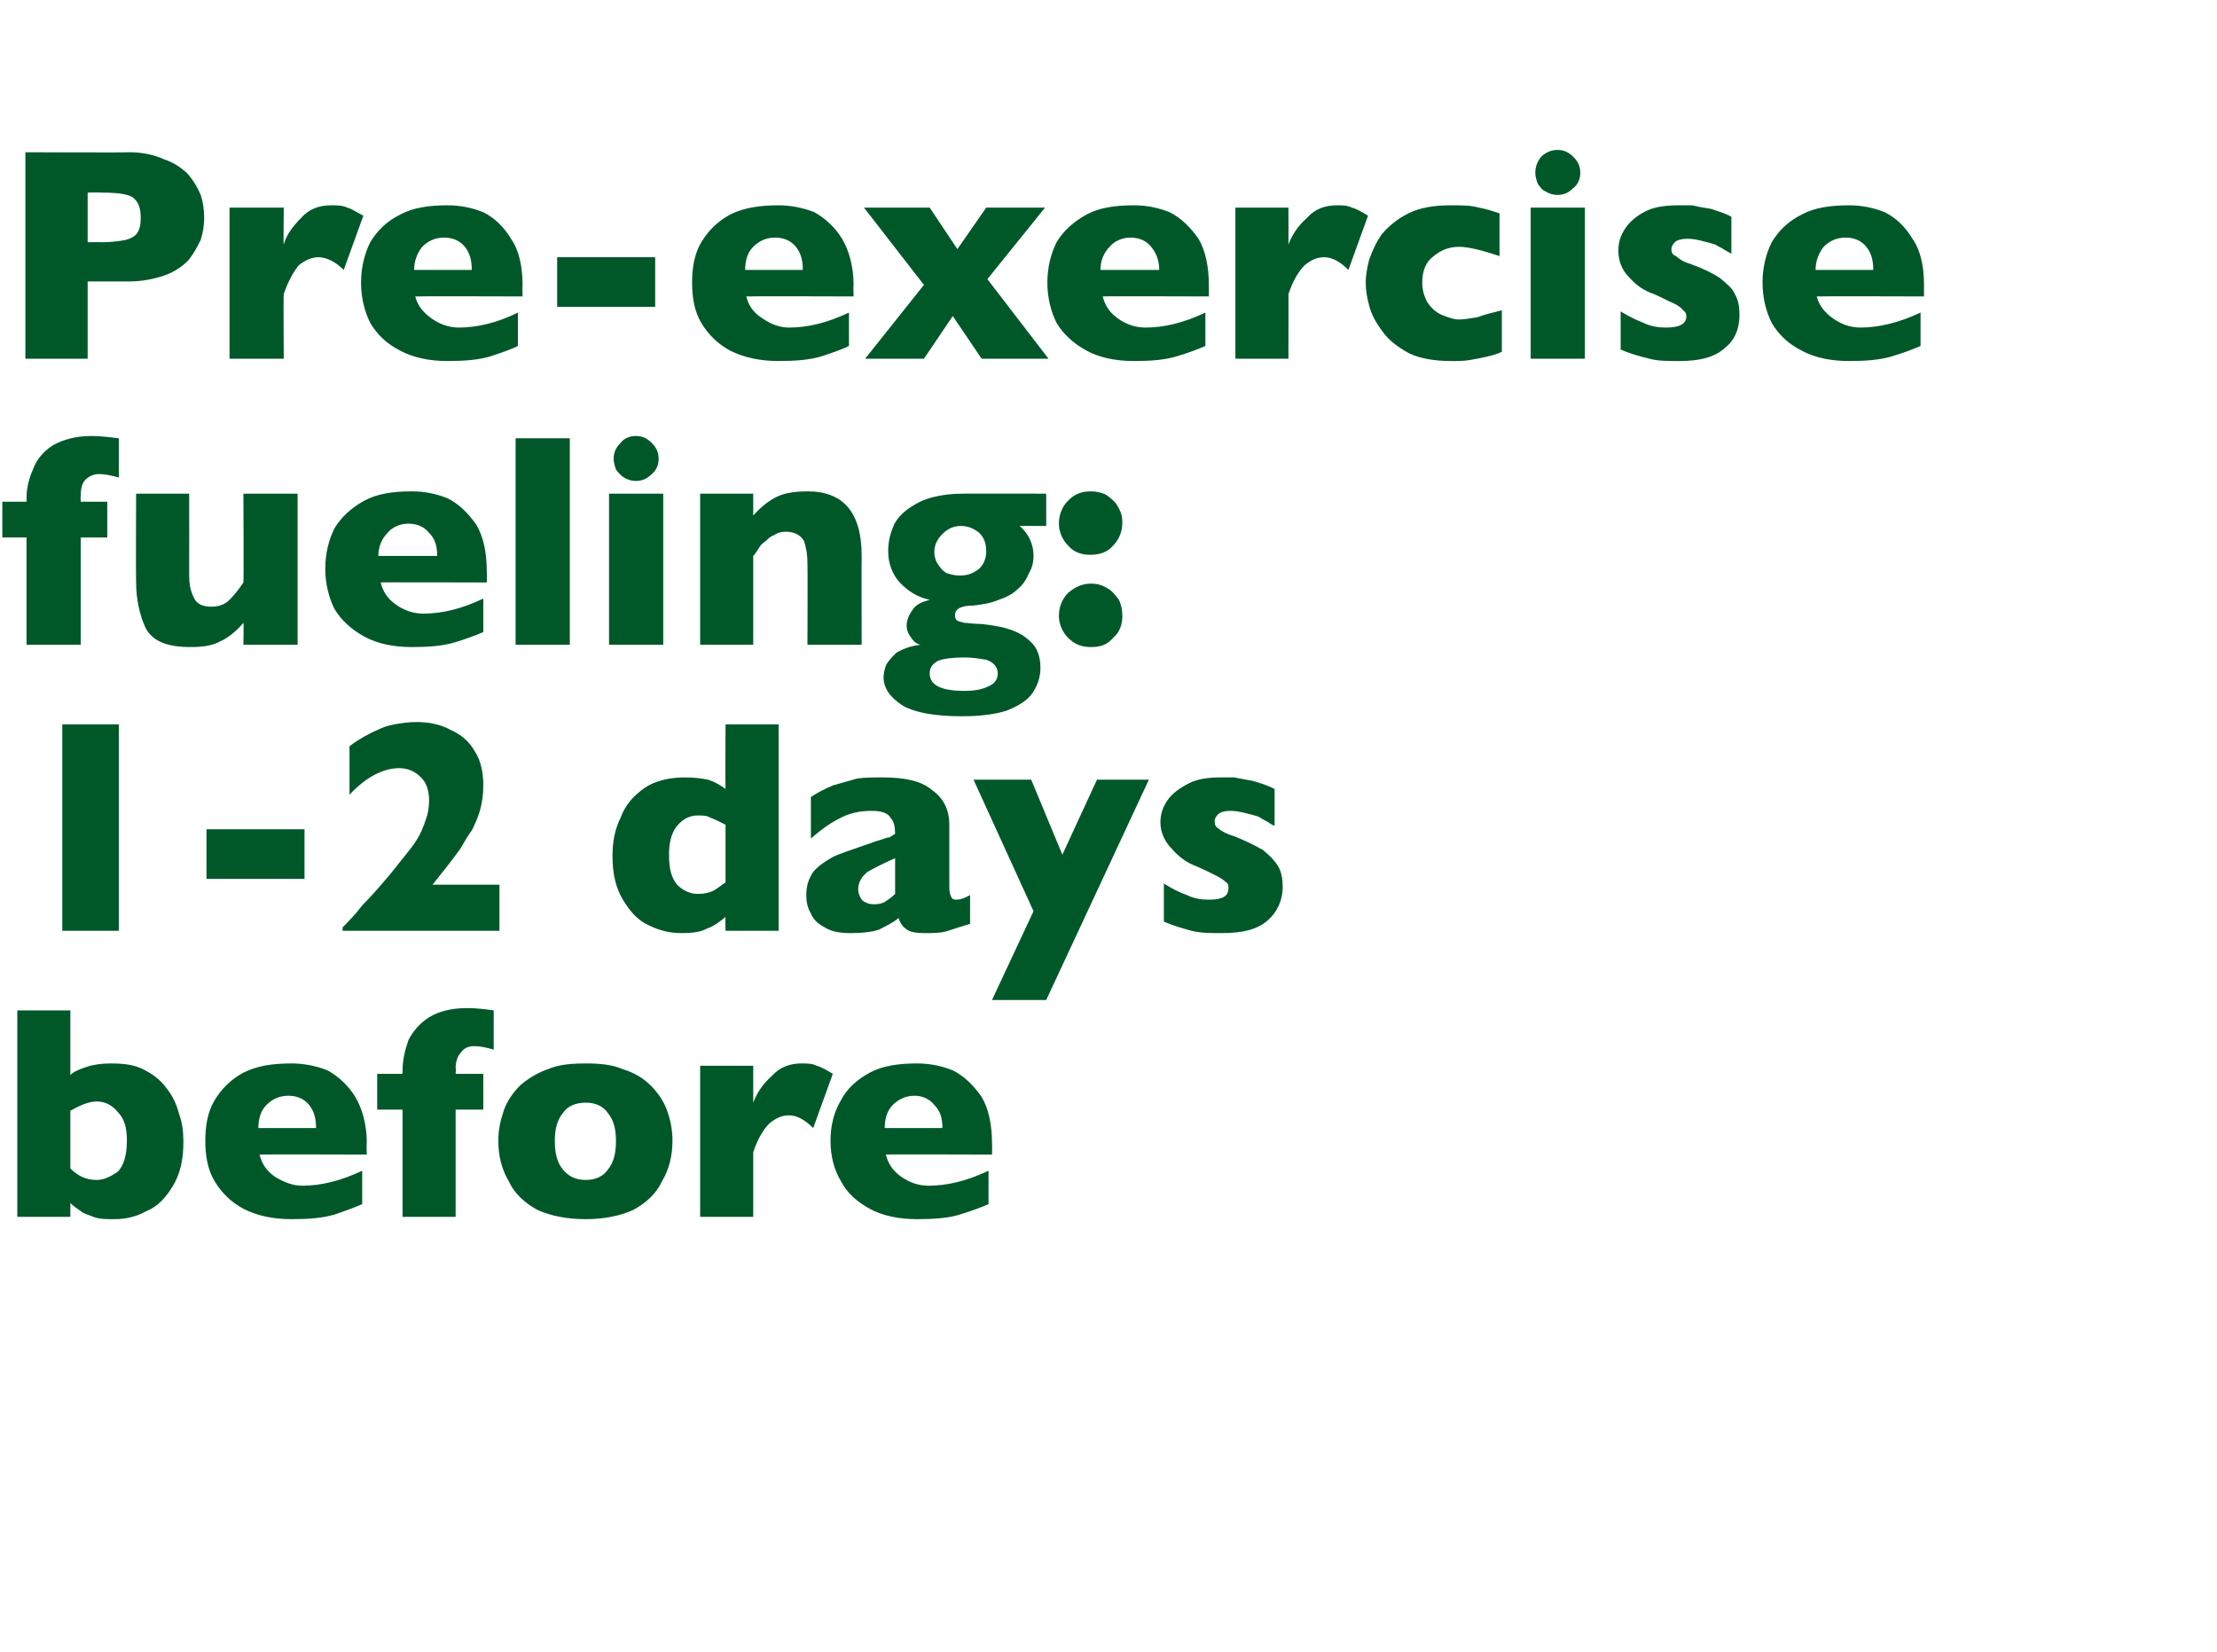
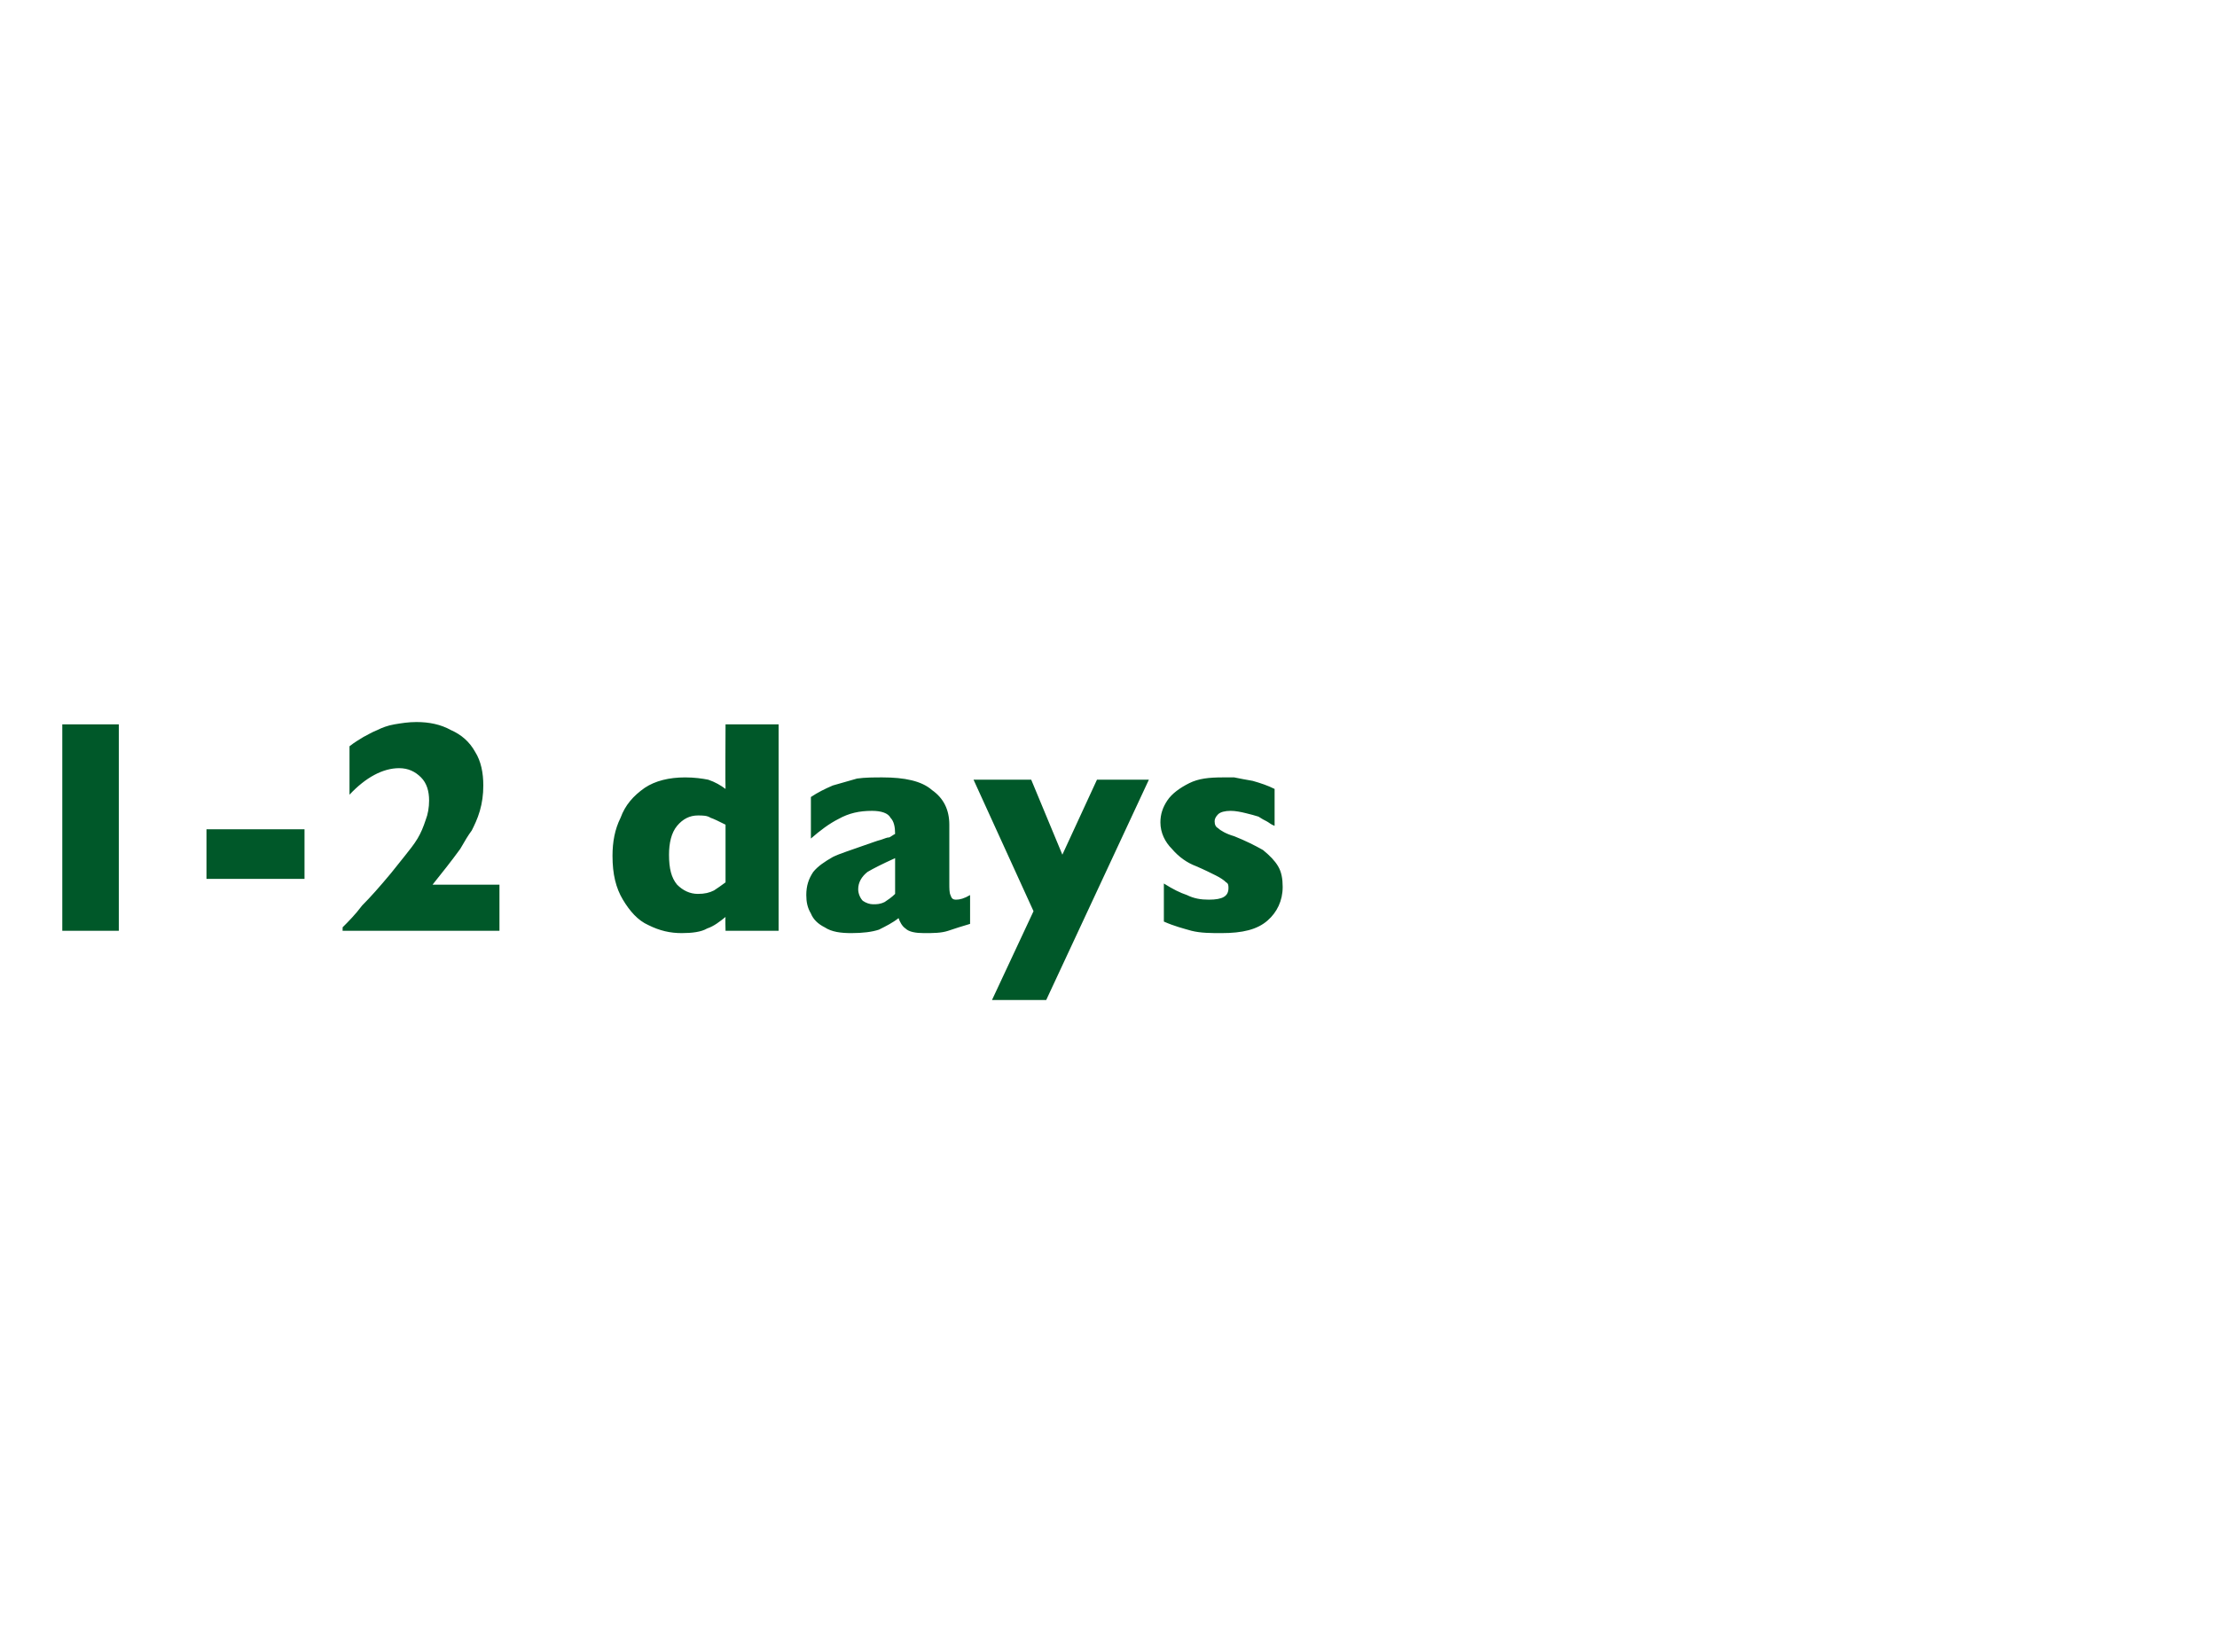
<svg xmlns="http://www.w3.org/2000/svg" version="1.1" width="192.2px" height="143.2px" viewBox="0 -13 192.2 143.2" style="top:-13px">
  <desc>Pre exercise fueling: 1 2 days before</desc>
  <defs />
  <g id="Polygon149229">
-     <path d="M 15.9 86 C 15.9 87.6 15.6 88.8 15 89.8 C 14.4 90.8 13.7 91.6 12.7 92 C 11.8 92.5 10.9 92.7 9.9 92.7 C 9.2 92.7 8.6 92.7 8.1 92.5 C 7.6 92.3 7.2 92.2 7 92 C 6.7 91.8 6.4 91.6 6.1 91.3 C 6.1 91.33 6.1 92.5 6.1 92.5 L 1.5 92.5 L 1.5 74.6 L 6.1 74.6 C 6.1 74.6 6.1 80.16 6.1 80.2 C 6.4 79.9 6.9 79.7 7.5 79.5 C 8.1 79.3 8.8 79.2 9.6 79.2 C 10.7 79.2 11.6 79.3 12.4 79.7 C 13.2 80.1 13.9 80.6 14.4 81.3 C 14.9 81.9 15.3 82.7 15.5 83.5 C 15.8 84.3 15.9 85.1 15.9 86 Z M 11 85.9 C 11 84.8 10.8 84 10.2 83.4 C 9.7 82.8 9.1 82.5 8.4 82.5 C 7.7 82.5 7 82.8 6.1 83.3 C 6.1 83.3 6.1 88.3 6.1 88.3 C 6.8 89 7.5 89.3 8.4 89.3 C 9 89.3 9.6 89 10.2 88.6 C 10.7 88.1 11 87.2 11 85.9 Z M 31.8 87.1 C 31.8 87.1 22.52 87.07 22.5 87.1 C 22.7 87.9 23.1 88.5 23.8 89 C 24.6 89.5 25.4 89.8 26.2 89.8 C 27.8 89.8 29.5 89.4 31.4 88.5 C 31.4 88.5 31.4 91.4 31.4 91.4 C 30.7 91.7 29.9 92 29 92.3 C 28 92.6 26.8 92.7 25.3 92.7 C 23.6 92.7 22.3 92.4 21.1 91.8 C 20 91.2 19.2 90.4 18.6 89.4 C 18 88.4 17.8 87.2 17.8 85.9 C 17.8 84.6 18 83.4 18.6 82.4 C 19.2 81.4 20 80.6 21.1 80 C 22.3 79.4 23.6 79.2 25.3 79.2 C 26.3 79.2 27.4 79.4 28.4 79.8 C 29.3 80.3 30.2 81.1 30.8 82.1 C 31.4 83.1 31.8 84.5 31.8 86.1 C 31.76 86.14 31.8 87.1 31.8 87.1 Z M 27.4 84.8 C 27.4 83.9 27.2 83.3 26.8 82.8 C 26.4 82.3 25.8 82 25 82 C 24.2 82 23.6 82.3 23.1 82.8 C 22.6 83.3 22.4 84 22.4 84.8 C 22.4 84.8 27.4 84.8 27.4 84.8 Z M 42.8 78 C 42.1 77.8 41.6 77.7 41.1 77.7 C 40.6 77.7 40.2 77.9 40 78.2 C 39.7 78.5 39.5 79 39.5 79.6 C 39.54 79.61 39.5 80.1 39.5 80.1 L 41.9 80.1 L 41.9 83.2 L 39.5 83.2 L 39.5 92.5 L 34.9 92.5 L 34.9 83.2 L 32.7 83.2 L 32.7 80.1 L 34.9 80.1 C 34.9 80.1 34.88 79.84 34.9 79.8 C 34.9 78.9 35.1 78.1 35.4 77.2 C 35.8 76.4 36.4 75.7 37.2 75.2 C 38 74.7 39.1 74.4 40.5 74.4 C 41.3 74.4 42.1 74.5 42.8 74.6 C 42.8 74.6 42.8 78 42.8 78 Z M 58.3 85.9 C 58.3 87.2 58 88.4 57.4 89.4 C 56.9 90.5 56 91.3 54.9 91.9 C 53.8 92.4 52.4 92.7 50.8 92.7 C 49.1 92.7 47.7 92.4 46.6 91.9 C 45.5 91.3 44.6 90.5 44.1 89.4 C 43.5 88.4 43.2 87.2 43.2 85.9 C 43.2 84.9 43.4 84.1 43.7 83.2 C 44 82.4 44.5 81.7 45.1 81.1 C 45.8 80.5 46.6 80 47.5 79.7 C 48.4 79.3 49.5 79.2 50.8 79.2 C 52 79.2 53.1 79.3 54 79.7 C 55 80 55.8 80.5 56.4 81.1 C 57 81.7 57.5 82.4 57.8 83.2 C 58.1 84 58.3 84.9 58.3 85.9 Z M 53.4 85.9 C 53.4 84.9 53.2 84.1 52.7 83.5 C 52.3 82.9 51.6 82.6 50.8 82.6 C 49.9 82.6 49.2 82.9 48.8 83.5 C 48.3 84.1 48.1 84.9 48.1 85.9 C 48.1 87 48.3 87.8 48.8 88.4 C 49.3 89 49.9 89.3 50.8 89.3 C 51.6 89.3 52.3 89 52.7 88.4 C 53.2 87.8 53.4 87 53.4 85.9 Z M 72.2 80.1 C 72.2 80.1 70.5 84.8 70.5 84.8 C 69.8 84.1 69.1 83.7 68.4 83.7 C 67.7 83.7 67.2 84 66.7 84.4 C 66.2 84.9 65.7 85.7 65.3 86.9 C 65.3 86.87 65.3 92.5 65.3 92.5 L 60.7 92.5 L 60.7 79.4 L 65.3 79.4 C 65.3 79.4 65.3 82.56 65.3 82.6 C 65.6 81.8 66.1 81 66.9 80.3 C 67.6 79.5 68.5 79.2 69.5 79.2 C 70 79.2 70.4 79.2 70.8 79.4 C 71.2 79.5 71.7 79.8 72.2 80.1 Z M 86 87.1 C 86 87.1 76.79 87.07 76.8 87.1 C 77 87.9 77.4 88.5 78.1 89 C 78.8 89.5 79.6 89.8 80.5 89.8 C 82.1 89.8 83.8 89.4 85.7 88.5 C 85.7 88.5 85.7 91.4 85.7 91.4 C 85 91.7 84.2 92 83.2 92.3 C 82.3 92.6 81 92.7 79.5 92.7 C 77.9 92.7 76.5 92.4 75.4 91.8 C 74.3 91.2 73.4 90.4 72.9 89.4 C 72.3 88.4 72 87.2 72 85.9 C 72 84.6 72.3 83.4 72.9 82.4 C 73.4 81.4 74.3 80.6 75.4 80 C 76.5 79.4 77.9 79.2 79.5 79.2 C 80.6 79.2 81.6 79.4 82.6 79.8 C 83.6 80.3 84.4 81.1 85.1 82.1 C 85.7 83.1 86 84.5 86 86.1 C 86.03 86.14 86 87.1 86 87.1 Z M 81.7 84.8 C 81.7 83.9 81.5 83.3 81 82.8 C 80.6 82.3 80 82 79.3 82 C 78.5 82 77.9 82.3 77.4 82.8 C 76.9 83.3 76.7 84 76.7 84.8 C 76.7 84.8 81.7 84.8 81.7 84.8 Z " stroke="none" fill="#005829" />
-   </g>
+     </g>
  <g id="Polygon149228">
    <path d="M 10.3 67.7 L 5.4 67.7 L 5.4 49.8 L 10.3 49.8 L 10.3 67.7 Z M 26.4 63.2 L 17.9 63.2 L 17.9 58.9 L 26.4 58.9 L 26.4 63.2 Z M 43.3 67.7 L 29.7 67.7 C 29.7 67.7 29.71 67.36 29.7 67.4 C 30.2 66.9 30.8 66.3 31.4 65.5 C 32.1 64.8 32.9 63.9 33.9 62.7 C 34.3 62.2 34.7 61.7 35.1 61.2 C 35.5 60.7 35.9 60.2 36.2 59.7 C 36.5 59.2 36.7 58.7 36.9 58.1 C 37.1 57.6 37.2 57 37.2 56.4 C 37.2 55.6 37 54.9 36.5 54.4 C 36 53.9 35.4 53.6 34.6 53.6 C 33.2 53.6 31.7 54.4 30.3 55.9 C 30.3 55.9 30.3 51.7 30.3 51.7 C 30.8 51.3 31.2 51.1 31.5 50.9 C 31.9 50.7 32.2 50.5 32.7 50.3 C 33.1 50.1 33.6 49.9 34.2 49.8 C 34.8 49.7 35.4 49.6 36.1 49.6 C 37.2 49.6 38.2 49.8 39.1 50.3 C 40 50.7 40.7 51.3 41.2 52.2 C 41.7 53 41.9 54 41.9 55.1 C 41.9 55.9 41.8 56.6 41.6 57.3 C 41.4 58 41.1 58.6 40.9 59 C 40.6 59.4 40.3 59.9 39.9 60.6 C 39.1 61.7 38.3 62.7 37.5 63.7 C 37.5 63.7 43.3 63.7 43.3 63.7 L 43.3 67.7 Z M 67.5 67.7 L 62.9 67.7 C 62.9 67.7 62.87 66.53 62.9 66.5 C 62.4 66.9 61.9 67.3 61.3 67.5 C 60.8 67.8 60 67.9 59.1 67.9 C 58.1 67.9 57.2 67.7 56.2 67.2 C 55.3 66.8 54.6 66 54 65 C 53.4 64 53.1 62.8 53.1 61.2 C 53.1 60 53.3 58.9 53.8 57.9 C 54.2 56.8 54.9 56 55.9 55.3 C 56.8 54.7 58 54.4 59.4 54.4 C 60.2 54.4 60.9 54.5 61.4 54.6 C 62 54.8 62.5 55.1 62.9 55.4 C 62.87 55.36 62.9 49.8 62.9 49.8 L 67.5 49.8 L 67.5 67.7 Z M 62.9 63.5 C 62.9 63.5 62.9 58.5 62.9 58.5 C 62.3 58.2 61.9 58 61.6 57.9 C 61.3 57.7 60.9 57.7 60.5 57.7 C 59.8 57.7 59.2 58 58.7 58.6 C 58.2 59.2 58 60.1 58 61.1 C 58 62.3 58.2 63.1 58.7 63.7 C 59.2 64.2 59.8 64.5 60.5 64.5 C 61.1 64.5 61.5 64.4 61.9 64.2 C 62.2 64 62.5 63.8 62.9 63.5 Z M 84.1 67.1 C 83.4 67.3 82.8 67.5 82.2 67.7 C 81.6 67.9 80.9 67.9 80.1 67.9 C 79.4 67.9 78.8 67.8 78.5 67.5 C 78.2 67.3 78 66.9 77.9 66.6 C 77.4 67 76.8 67.3 76.2 67.6 C 75.6 67.8 74.8 67.9 73.8 67.9 C 72.9 67.9 72.1 67.8 71.5 67.4 C 70.9 67.1 70.5 66.7 70.3 66.2 C 70 65.7 69.9 65.2 69.9 64.6 C 69.9 63.8 70.1 63.2 70.5 62.6 C 70.9 62.1 71.5 61.7 72.2 61.3 C 72.8 61 73.8 60.7 74.9 60.3 C 75.5 60.1 76 59.9 76.4 59.8 C 76.7 59.7 76.9 59.6 77.1 59.6 C 77.3 59.5 77.4 59.4 77.6 59.3 C 77.6 58.7 77.5 58.2 77.2 57.9 C 77 57.5 76.4 57.3 75.6 57.3 C 74.5 57.3 73.6 57.5 72.7 58 C 71.9 58.4 71.1 59 70.3 59.7 C 70.3 59.7 70.3 56.1 70.3 56.1 C 70.9 55.7 71.5 55.4 72.2 55.1 C 72.9 54.9 73.6 54.7 74.3 54.5 C 75 54.4 75.8 54.4 76.5 54.4 C 78.4 54.4 79.9 54.7 80.8 55.5 C 81.8 56.2 82.3 57.2 82.3 58.5 C 82.3 58.5 82.3 63.6 82.3 63.6 C 82.3 64 82.3 64.4 82.4 64.6 C 82.5 64.9 82.6 65 82.9 65 C 83.2 65 83.6 64.9 84.1 64.6 C 84.1 64.6 84.1 67.1 84.1 67.1 Z M 77.6 64.5 C 77.6 64.5 77.6 61.4 77.6 61.4 C 76.5 61.9 75.7 62.3 75.2 62.6 C 74.7 63 74.4 63.5 74.4 64.1 C 74.4 64.5 74.6 64.9 74.8 65.1 C 75.1 65.3 75.4 65.4 75.7 65.4 C 76 65.4 76.3 65.4 76.7 65.2 C 77 65 77.3 64.8 77.6 64.5 Z M 99.6 54.6 L 90.7 73.7 L 86 73.7 L 89.6 66 L 84.4 54.6 L 89.4 54.6 L 92.1 61.1 L 95.1 54.6 L 99.6 54.6 Z M 111.2 63.9 C 111.2 65.1 110.7 66.1 109.9 66.8 C 109 67.6 107.7 67.9 105.9 67.9 C 105 67.9 104.1 67.9 103.3 67.7 C 102.6 67.5 101.8 67.3 100.9 66.9 C 100.9 66.9 100.9 63.6 100.9 63.6 C 101.7 64.1 102.3 64.4 102.9 64.6 C 103.5 64.9 104.1 65 104.8 65 C 106 65 106.5 64.7 106.5 64 C 106.5 63.8 106.5 63.6 106.3 63.5 C 106.1 63.3 105.8 63.1 105.4 62.9 C 105 62.7 104.4 62.4 103.7 62.1 C 102.9 61.8 102.2 61.3 101.6 60.6 C 101 60 100.6 59.2 100.6 58.3 C 100.6 57.6 100.8 57 101.2 56.4 C 101.6 55.8 102.3 55.3 103.1 54.9 C 103.9 54.5 104.8 54.4 106 54.4 C 106.3 54.4 106.6 54.4 107 54.4 C 107.5 54.5 108 54.6 108.6 54.7 C 109.3 54.9 109.9 55.1 110.5 55.4 C 110.5 55.4 110.5 58.6 110.5 58.6 C 110.2 58.5 110 58.3 109.8 58.2 C 109.6 58.1 109.4 58 109.1 57.8 C 108.8 57.7 108.4 57.6 108 57.5 C 107.6 57.4 107.1 57.3 106.7 57.3 C 106.2 57.3 105.8 57.4 105.6 57.6 C 105.4 57.8 105.3 58 105.3 58.2 C 105.3 58.5 105.4 58.7 105.6 58.8 C 105.8 59 106.3 59.3 107 59.5 C 108 59.9 108.8 60.3 109.5 60.7 C 110.1 61.2 110.5 61.6 110.8 62.1 C 111.1 62.6 111.2 63.2 111.2 63.9 Z " stroke="none" fill="#005829" />
  </g>
  <g id="Polygon149227">
-     <path d="M 10.3 28.4 C 9.6 28.2 9 28.1 8.6 28.1 C 8.1 28.1 7.7 28.3 7.4 28.6 C 7.1 28.9 7 29.4 7 30 C 6.97 30.01 7 30.5 7 30.5 L 9.3 30.5 L 9.3 33.6 L 7 33.6 L 7 42.9 L 2.3 42.9 L 2.3 33.6 L 0.2 33.6 L 0.2 30.5 L 2.3 30.5 C 2.3 30.5 2.32 30.24 2.3 30.2 C 2.3 29.3 2.5 28.5 2.9 27.6 C 3.2 26.8 3.8 26.1 4.6 25.6 C 5.5 25.1 6.6 24.8 7.9 24.8 C 8.7 24.8 9.5 24.9 10.3 25 C 10.3 25 10.3 28.4 10.3 28.4 Z M 25.8 42.9 L 21.1 42.9 C 21.1 42.9 21.14 41.04 21.1 41 C 20.5 41.7 19.8 42.3 19.1 42.6 C 18.4 43 17.5 43.1 16.5 43.1 C 14.5 43.1 13.2 42.6 12.6 41.4 C 12.1 40.3 11.8 38.9 11.8 37.5 C 11.77 37.5 11.8 29.8 11.8 29.8 L 16.4 29.8 C 16.4 29.8 16.41 36.88 16.4 36.9 C 16.4 37.6 16.5 38.2 16.8 38.8 C 17 39.3 17.5 39.6 18.3 39.6 C 19 39.6 19.5 39.4 19.9 39 C 20.3 38.6 20.7 38.1 21.1 37.5 C 21.14 37.5 21.1 29.8 21.1 29.8 L 25.8 29.8 L 25.8 42.9 Z M 42.2 37.5 C 42.2 37.5 32.97 37.47 33 37.5 C 33.2 38.3 33.6 38.9 34.3 39.4 C 35 39.9 35.8 40.2 36.7 40.2 C 38.3 40.2 40 39.8 41.9 38.9 C 41.9 38.9 41.9 41.8 41.9 41.8 C 41.2 42.1 40.4 42.4 39.4 42.7 C 38.4 43 37.2 43.1 35.7 43.1 C 34.1 43.1 32.7 42.8 31.6 42.2 C 30.5 41.6 29.6 40.8 29 39.8 C 28.5 38.8 28.2 37.6 28.2 36.3 C 28.2 35 28.5 33.8 29 32.8 C 29.6 31.8 30.5 31 31.6 30.4 C 32.7 29.8 34.1 29.6 35.7 29.6 C 36.8 29.6 37.8 29.8 38.8 30.2 C 39.8 30.7 40.6 31.5 41.3 32.5 C 41.9 33.5 42.2 34.9 42.2 36.5 C 42.22 36.54 42.2 37.5 42.2 37.5 Z M 37.9 35.2 C 37.9 34.3 37.7 33.7 37.2 33.2 C 36.8 32.7 36.2 32.4 35.4 32.4 C 34.7 32.4 34 32.7 33.6 33.2 C 33.1 33.7 32.8 34.4 32.8 35.2 C 32.8 35.2 37.9 35.2 37.9 35.2 Z M 49.4 42.9 L 44.7 42.9 L 44.7 25 L 49.4 25 L 49.4 42.9 Z M 57.1 26.8 C 57.1 27.3 56.9 27.8 56.5 28.1 C 56.1 28.5 55.7 28.7 55.1 28.7 C 54.8 28.7 54.4 28.6 54.1 28.4 C 53.9 28.3 53.6 28 53.4 27.7 C 53.3 27.4 53.2 27.1 53.2 26.8 C 53.2 26.2 53.4 25.8 53.8 25.4 C 54.1 25 54.6 24.8 55.1 24.8 C 55.7 24.8 56.1 25 56.5 25.4 C 56.9 25.8 57.1 26.2 57.1 26.8 Z M 57.5 42.9 L 52.8 42.9 L 52.8 29.8 L 57.5 29.8 L 57.5 42.9 Z M 74.7 42.9 L 70 42.9 C 70 42.9 70.03 35.83 70 35.8 C 70 35.1 69.9 34.5 69.7 33.9 C 69.4 33.4 68.9 33.1 68.1 33.1 C 67.7 33.1 67.4 33.2 67.1 33.4 C 66.8 33.5 66.6 33.7 66.4 33.9 C 66.1 34.1 65.9 34.3 65.8 34.5 C 65.6 34.8 65.5 35 65.3 35.2 C 65.3 35.2 65.3 42.9 65.3 42.9 L 60.7 42.9 L 60.7 29.8 L 65.3 29.8 C 65.3 29.8 65.3 31.67 65.3 31.7 C 66 30.9 66.8 30.3 67.5 30 C 68.2 29.7 69.1 29.6 70 29.6 C 73.1 29.6 74.7 31.4 74.7 35.2 C 74.68 35.2 74.7 42.9 74.7 42.9 Z M 90.7 32.6 C 90.7 32.6 88.37 32.59 88.4 32.6 C 89.2 33.3 89.6 34.2 89.6 35.2 C 89.6 35.7 89.5 36.2 89.2 36.7 C 89 37.2 88.7 37.7 88.2 38.1 C 87.8 38.5 87.2 38.8 86.6 39 C 85.9 39.3 85.2 39.4 84.4 39.5 C 83.3 39.5 82.8 39.8 82.8 40.3 C 82.8 40.5 82.8 40.7 83 40.8 C 83.1 40.9 83.3 40.9 83.6 41 C 83.9 41 84.4 41.1 85.1 41.1 C 85.9 41.2 86.7 41.3 87.3 41.5 C 88 41.7 88.7 42 89.3 42.6 C 89.9 43.1 90.2 43.9 90.2 44.9 C 90.2 45.8 89.9 46.5 89.5 47.1 C 89.1 47.7 88.3 48.2 87.3 48.6 C 86.4 48.9 85.1 49.1 83.4 49.1 C 81.1 49.1 79.4 48.8 78.3 48.2 C 77.2 47.5 76.6 46.7 76.6 45.7 C 76.6 45.4 76.7 45 76.8 44.7 C 77 44.3 77.3 44 77.7 43.6 C 78.2 43.3 78.9 43 79.8 42.9 C 79.4 42.8 79.2 42.6 79 42.3 C 78.7 41.9 78.6 41.6 78.6 41.2 C 78.6 40.8 78.8 40.3 79.1 39.9 C 79.4 39.4 79.9 39.2 80.6 39 C 79.6 38.8 78.8 38.3 78.1 37.6 C 77.4 36.9 77 35.9 77 34.8 C 77 33.9 77.2 33.2 77.5 32.5 C 77.8 31.9 78.3 31.4 78.9 31 C 79.5 30.6 80.1 30.3 80.9 30.1 C 81.7 29.9 82.5 29.8 83.5 29.8 C 83.45 29.79 90.7 29.8 90.7 29.8 L 90.7 32.6 Z M 85.5 34.8 C 85.5 34.1 85.3 33.6 84.9 33.2 C 84.4 32.8 83.9 32.6 83.3 32.6 C 82.6 32.6 82.1 32.9 81.7 33.3 C 81.2 33.8 81 34.3 81 34.9 C 81 35.2 81.1 35.6 81.3 35.9 C 81.5 36.2 81.7 36.5 82.1 36.7 C 82.4 36.8 82.8 36.9 83.2 36.9 C 83.9 36.9 84.4 36.7 84.9 36.3 C 85.3 35.9 85.5 35.4 85.5 34.8 Z M 86.5 45.4 C 86.5 44.8 86.1 44.4 85.5 44.2 C 84.9 44.1 84.3 44 83.6 44 C 82.6 44 81.8 44.1 81.3 44.3 C 80.8 44.6 80.6 44.9 80.6 45.4 C 80.6 46.4 81.6 46.9 83.6 46.9 C 84.4 46.9 85.1 46.8 85.7 46.5 C 86.2 46.3 86.5 45.9 86.5 45.4 Z M 97.3 32.3 C 97.3 33.1 97 33.8 96.5 34.3 C 96 34.9 95.3 35.1 94.5 35.1 C 93.8 35.1 93.1 34.9 92.6 34.3 C 92.1 33.8 91.8 33.1 91.8 32.4 C 91.8 31.6 92.1 30.9 92.6 30.4 C 93.2 29.8 93.8 29.6 94.6 29.6 C 95 29.6 95.5 29.7 95.9 29.9 C 96.3 30.2 96.7 30.5 96.9 30.9 C 97.2 31.4 97.3 31.8 97.3 32.3 Z M 97.3 40.4 C 97.3 41.1 97.1 41.8 96.5 42.3 C 96 42.9 95.4 43.1 94.6 43.1 C 93.8 43.1 93.2 42.9 92.6 42.3 C 92.1 41.8 91.8 41.1 91.8 40.4 C 91.8 39.6 92.1 38.9 92.6 38.4 C 93.2 37.9 93.8 37.6 94.6 37.6 C 95.1 37.6 95.5 37.7 96 38 C 96.4 38.2 96.7 38.6 97 39 C 97.2 39.4 97.3 39.9 97.3 40.4 Z " stroke="none" fill="#005829" />
-   </g>
+     </g>
  <g id="Polygon149226">
-     <path d="M 17.7 5.9 C 17.7 6.5 17.6 7.2 17.4 7.8 C 17.1 8.4 16.8 9 16.3 9.6 C 15.8 10.1 15.1 10.6 14.2 10.9 C 13.3 11.2 12.3 11.4 11.2 11.4 C 11.16 11.41 7.6 11.4 7.6 11.4 L 7.6 18.1 L 2.2 18.1 L 2.2 0.2 C 2.2 0.2 11.16 0.24 11.2 0.2 C 12.3 0.2 13.3 0.4 14.2 0.8 C 15.1 1.1 15.8 1.6 16.3 2.1 C 16.8 2.7 17.1 3.2 17.4 3.9 C 17.6 4.5 17.7 5.2 17.7 5.9 Z M 12.2 5.9 C 12.2 5 12 4.5 11.5 4.1 C 11 3.8 10.1 3.7 8.8 3.7 C 8.77 3.67 7.6 3.7 7.6 3.7 L 7.6 8 C 7.6 8 8.79 7.98 8.8 8 C 9.7 8 10.4 7.9 10.9 7.8 C 11.3 7.7 11.7 7.5 11.9 7.2 C 12.1 6.9 12.2 6.5 12.2 5.9 Z M 31.5 5.7 C 31.5 5.7 29.8 10.4 29.8 10.4 C 29.1 9.7 28.3 9.3 27.6 9.3 C 27 9.3 26.4 9.6 25.9 10 C 25.5 10.5 25 11.3 24.6 12.5 C 24.56 12.47 24.6 18.1 24.6 18.1 L 19.9 18.1 L 19.9 5 L 24.6 5 C 24.6 5 24.56 8.16 24.6 8.2 C 24.8 7.4 25.4 6.6 26.1 5.9 C 26.8 5.1 27.7 4.8 28.7 4.8 C 29.2 4.8 29.7 4.8 30.1 5 C 30.5 5.1 30.9 5.4 31.5 5.7 Z M 45.3 12.7 C 45.3 12.7 36.04 12.67 36 12.7 C 36.2 13.5 36.7 14.1 37.4 14.6 C 38.1 15.1 38.9 15.4 39.8 15.4 C 41.3 15.4 43.1 15 44.9 14.1 C 44.9 14.1 44.9 17 44.9 17 C 44.3 17.3 43.4 17.6 42.5 17.9 C 41.5 18.2 40.3 18.3 38.8 18.3 C 37.2 18.3 35.8 18 34.7 17.4 C 33.5 16.8 32.7 16 32.1 15 C 31.6 14 31.3 12.8 31.3 11.5 C 31.3 10.2 31.6 9 32.1 8 C 32.7 7 33.5 6.2 34.7 5.6 C 35.8 5 37.2 4.8 38.8 4.8 C 39.9 4.8 40.9 5 41.9 5.4 C 42.9 5.9 43.7 6.7 44.3 7.7 C 45 8.7 45.3 10.1 45.3 11.7 C 45.28 11.74 45.3 12.7 45.3 12.7 Z M 40.9 10.4 C 40.9 9.5 40.7 8.9 40.3 8.4 C 39.9 7.9 39.3 7.6 38.5 7.6 C 37.7 7.6 37.1 7.9 36.6 8.4 C 36.2 8.9 35.9 9.6 35.9 10.4 C 35.9 10.4 40.9 10.4 40.9 10.4 Z M 56.8 13.6 L 48.3 13.6 L 48.3 9.3 L 56.8 9.3 L 56.8 13.6 Z M 74 12.7 C 74 12.7 64.72 12.67 64.7 12.7 C 64.9 13.5 65.3 14.1 66.1 14.6 C 66.8 15.1 67.6 15.4 68.4 15.4 C 70 15.4 71.7 15 73.6 14.1 C 73.6 14.1 73.6 17 73.6 17 C 73 17.3 72.1 17.6 71.2 17.9 C 70.2 18.2 69 18.3 67.5 18.3 C 65.9 18.3 64.5 18 63.3 17.4 C 62.2 16.8 61.4 16 60.8 15 C 60.2 14 60 12.8 60 11.5 C 60 10.2 60.2 9 60.8 8 C 61.4 7 62.2 6.2 63.3 5.6 C 64.5 5 65.9 4.8 67.5 4.8 C 68.5 4.8 69.6 5 70.6 5.4 C 71.5 5.9 72.4 6.7 73 7.7 C 73.6 8.7 74 10.1 74 11.7 C 73.97 11.74 74 12.7 74 12.7 Z M 69.6 10.4 C 69.6 9.5 69.4 8.9 69 8.4 C 68.6 7.9 68 7.6 67.2 7.6 C 66.4 7.6 65.8 7.9 65.3 8.4 C 64.8 8.9 64.6 9.6 64.6 10.4 C 64.6 10.4 69.6 10.4 69.6 10.4 Z M 90.9 18.1 L 85.1 18.1 L 82.6 14.4 L 80.1 18.1 L 75 18.1 L 80.1 11.7 L 74.9 5 L 80.6 5 L 83 8.6 L 85.5 5 L 90.6 5 L 85.6 11.2 L 90.9 18.1 Z M 104.8 12.7 C 104.8 12.7 95.57 12.67 95.6 12.7 C 95.8 13.5 96.2 14.1 96.9 14.6 C 97.6 15.1 98.4 15.4 99.3 15.4 C 100.9 15.4 102.6 15 104.5 14.1 C 104.5 14.1 104.5 17 104.5 17 C 103.8 17.3 103 17.6 102 17.9 C 101 18.2 99.8 18.3 98.3 18.3 C 96.7 18.3 95.3 18 94.2 17.4 C 93.1 16.8 92.2 16 91.6 15 C 91.1 14 90.8 12.8 90.8 11.5 C 90.8 10.2 91.1 9 91.6 8 C 92.2 7 93.1 6.2 94.2 5.6 C 95.3 5 96.7 4.8 98.3 4.8 C 99.4 4.8 100.4 5 101.4 5.4 C 102.4 5.9 103.2 6.7 103.9 7.7 C 104.5 8.7 104.8 10.1 104.8 11.7 C 104.81 11.74 104.8 12.7 104.8 12.7 Z M 100.5 10.4 C 100.5 9.5 100.2 8.9 99.8 8.4 C 99.4 7.9 98.8 7.6 98 7.6 C 97.3 7.6 96.6 7.9 96.2 8.4 C 95.7 8.9 95.4 9.6 95.4 10.4 C 95.4 10.4 100.5 10.4 100.5 10.4 Z M 118.6 5.7 C 118.6 5.7 116.9 10.4 116.9 10.4 C 116.2 9.7 115.5 9.3 114.8 9.3 C 114.1 9.3 113.6 9.6 113.1 10 C 112.6 10.5 112.1 11.3 111.7 12.5 C 111.71 12.47 111.7 18.1 111.7 18.1 L 107.1 18.1 L 107.1 5 L 111.7 5 C 111.7 5 111.71 8.16 111.7 8.2 C 112 7.4 112.5 6.6 113.3 5.9 C 114 5.1 114.9 4.8 115.9 4.8 C 116.4 4.8 116.8 4.8 117.2 5 C 117.6 5.1 118.1 5.4 118.6 5.7 Z M 130.2 17.5 C 129.8 17.7 129.4 17.8 129 17.9 C 128.6 18 128.1 18.1 127.5 18.2 C 127 18.3 126.4 18.3 125.8 18.3 C 124.4 18.3 123.1 18.1 122.1 17.6 C 121.2 17.1 120.4 16.5 119.9 15.8 C 119.3 15 118.9 14.3 118.7 13.5 C 118.5 12.8 118.4 12.1 118.4 11.5 C 118.4 10.9 118.5 10.3 118.7 9.5 C 119 8.7 119.3 8 119.8 7.3 C 120.4 6.6 121.1 6 122.1 5.5 C 123.1 5 124.3 4.8 125.8 4.8 C 126.8 4.8 127.5 4.8 128.2 5 C 128.8 5.1 129.4 5.3 130 5.5 C 130 5.5 130 9.2 130 9.2 C 128.5 8.7 127.3 8.4 126.5 8.4 C 125.6 8.4 124.9 8.7 124.3 9.2 C 123.6 9.7 123.3 10.5 123.3 11.5 C 123.3 12.2 123.5 12.8 123.8 13.3 C 124.1 13.7 124.5 14.1 125 14.3 C 125.5 14.5 126 14.7 126.5 14.7 C 126.9 14.7 127.5 14.6 128.1 14.5 C 128.6 14.3 129.4 14.1 130.2 13.9 C 130.2 13.9 130.2 17.5 130.2 17.5 Z M 137 2 C 137 2.5 136.8 3 136.4 3.3 C 136 3.7 135.6 3.9 135 3.9 C 134.7 3.9 134.3 3.8 134 3.6 C 133.7 3.5 133.5 3.2 133.3 2.9 C 133.2 2.6 133.1 2.3 133.1 2 C 133.1 1.4 133.3 1 133.6 0.6 C 134 0.2 134.5 0 135 0 C 135.6 0 136 0.2 136.4 0.6 C 136.8 1 137 1.4 137 2 Z M 137.4 18.1 L 132.7 18.1 L 132.7 5 L 137.4 5 L 137.4 18.1 Z M 150.8 14.3 C 150.8 15.5 150.4 16.5 149.5 17.2 C 148.6 18 147.3 18.3 145.6 18.3 C 144.6 18.3 143.7 18.3 143 18.1 C 142.2 17.9 141.4 17.7 140.5 17.3 C 140.5 17.3 140.5 14 140.5 14 C 141.3 14.5 142 14.8 142.5 15 C 143.1 15.3 143.8 15.4 144.4 15.4 C 145.6 15.4 146.2 15.1 146.2 14.4 C 146.2 14.2 146.1 14 145.9 13.9 C 145.8 13.7 145.5 13.5 145.1 13.3 C 144.6 13.1 144.1 12.8 143.4 12.5 C 142.5 12.2 141.8 11.7 141.2 11 C 140.6 10.4 140.3 9.6 140.3 8.7 C 140.3 8 140.5 7.4 140.9 6.8 C 141.3 6.2 141.9 5.7 142.7 5.3 C 143.5 4.9 144.5 4.8 145.6 4.8 C 145.9 4.8 146.3 4.8 146.7 4.8 C 147.1 4.9 147.6 5 148.3 5.1 C 148.9 5.3 149.6 5.5 150.1 5.8 C 150.1 5.8 150.1 9 150.1 9 C 149.9 8.9 149.6 8.7 149.4 8.6 C 149.3 8.5 149 8.4 148.7 8.2 C 148.4 8.1 148 8 147.6 7.9 C 147.2 7.8 146.8 7.7 146.3 7.7 C 145.8 7.7 145.4 7.8 145.2 8 C 145 8.2 144.9 8.4 144.9 8.6 C 144.9 8.9 145 9.1 145.3 9.2 C 145.5 9.4 145.9 9.7 146.6 9.9 C 147.7 10.3 148.5 10.7 149.1 11.1 C 149.7 11.6 150.2 12 150.4 12.5 C 150.7 13 150.8 13.6 150.8 14.3 Z M 166.8 12.7 C 166.8 12.7 157.55 12.67 157.5 12.7 C 157.7 13.5 158.2 14.1 158.9 14.6 C 159.6 15.1 160.4 15.4 161.3 15.4 C 162.8 15.4 164.6 15 166.5 14.1 C 166.5 14.1 166.5 17 166.5 17 C 165.8 17.3 165 17.6 164 17.9 C 163 18.2 161.8 18.3 160.3 18.3 C 158.7 18.3 157.3 18 156.2 17.4 C 155 16.8 154.2 16 153.6 15 C 153.1 14 152.8 12.8 152.8 11.5 C 152.8 10.2 153.1 9 153.6 8 C 154.2 7 155 6.2 156.2 5.6 C 157.3 5 158.7 4.8 160.3 4.8 C 161.4 4.8 162.4 5 163.4 5.4 C 164.4 5.9 165.2 6.7 165.8 7.7 C 166.5 8.7 166.8 10.1 166.8 11.7 C 166.79 11.74 166.8 12.7 166.8 12.7 Z M 162.4 10.4 C 162.4 9.5 162.2 8.9 161.8 8.4 C 161.4 7.9 160.8 7.6 160 7.6 C 159.2 7.6 158.6 7.9 158.1 8.4 C 157.7 8.9 157.4 9.6 157.4 10.4 C 157.4 10.4 162.4 10.4 162.4 10.4 Z " stroke="none" fill="#005829" />
-   </g>
+     </g>
</svg>